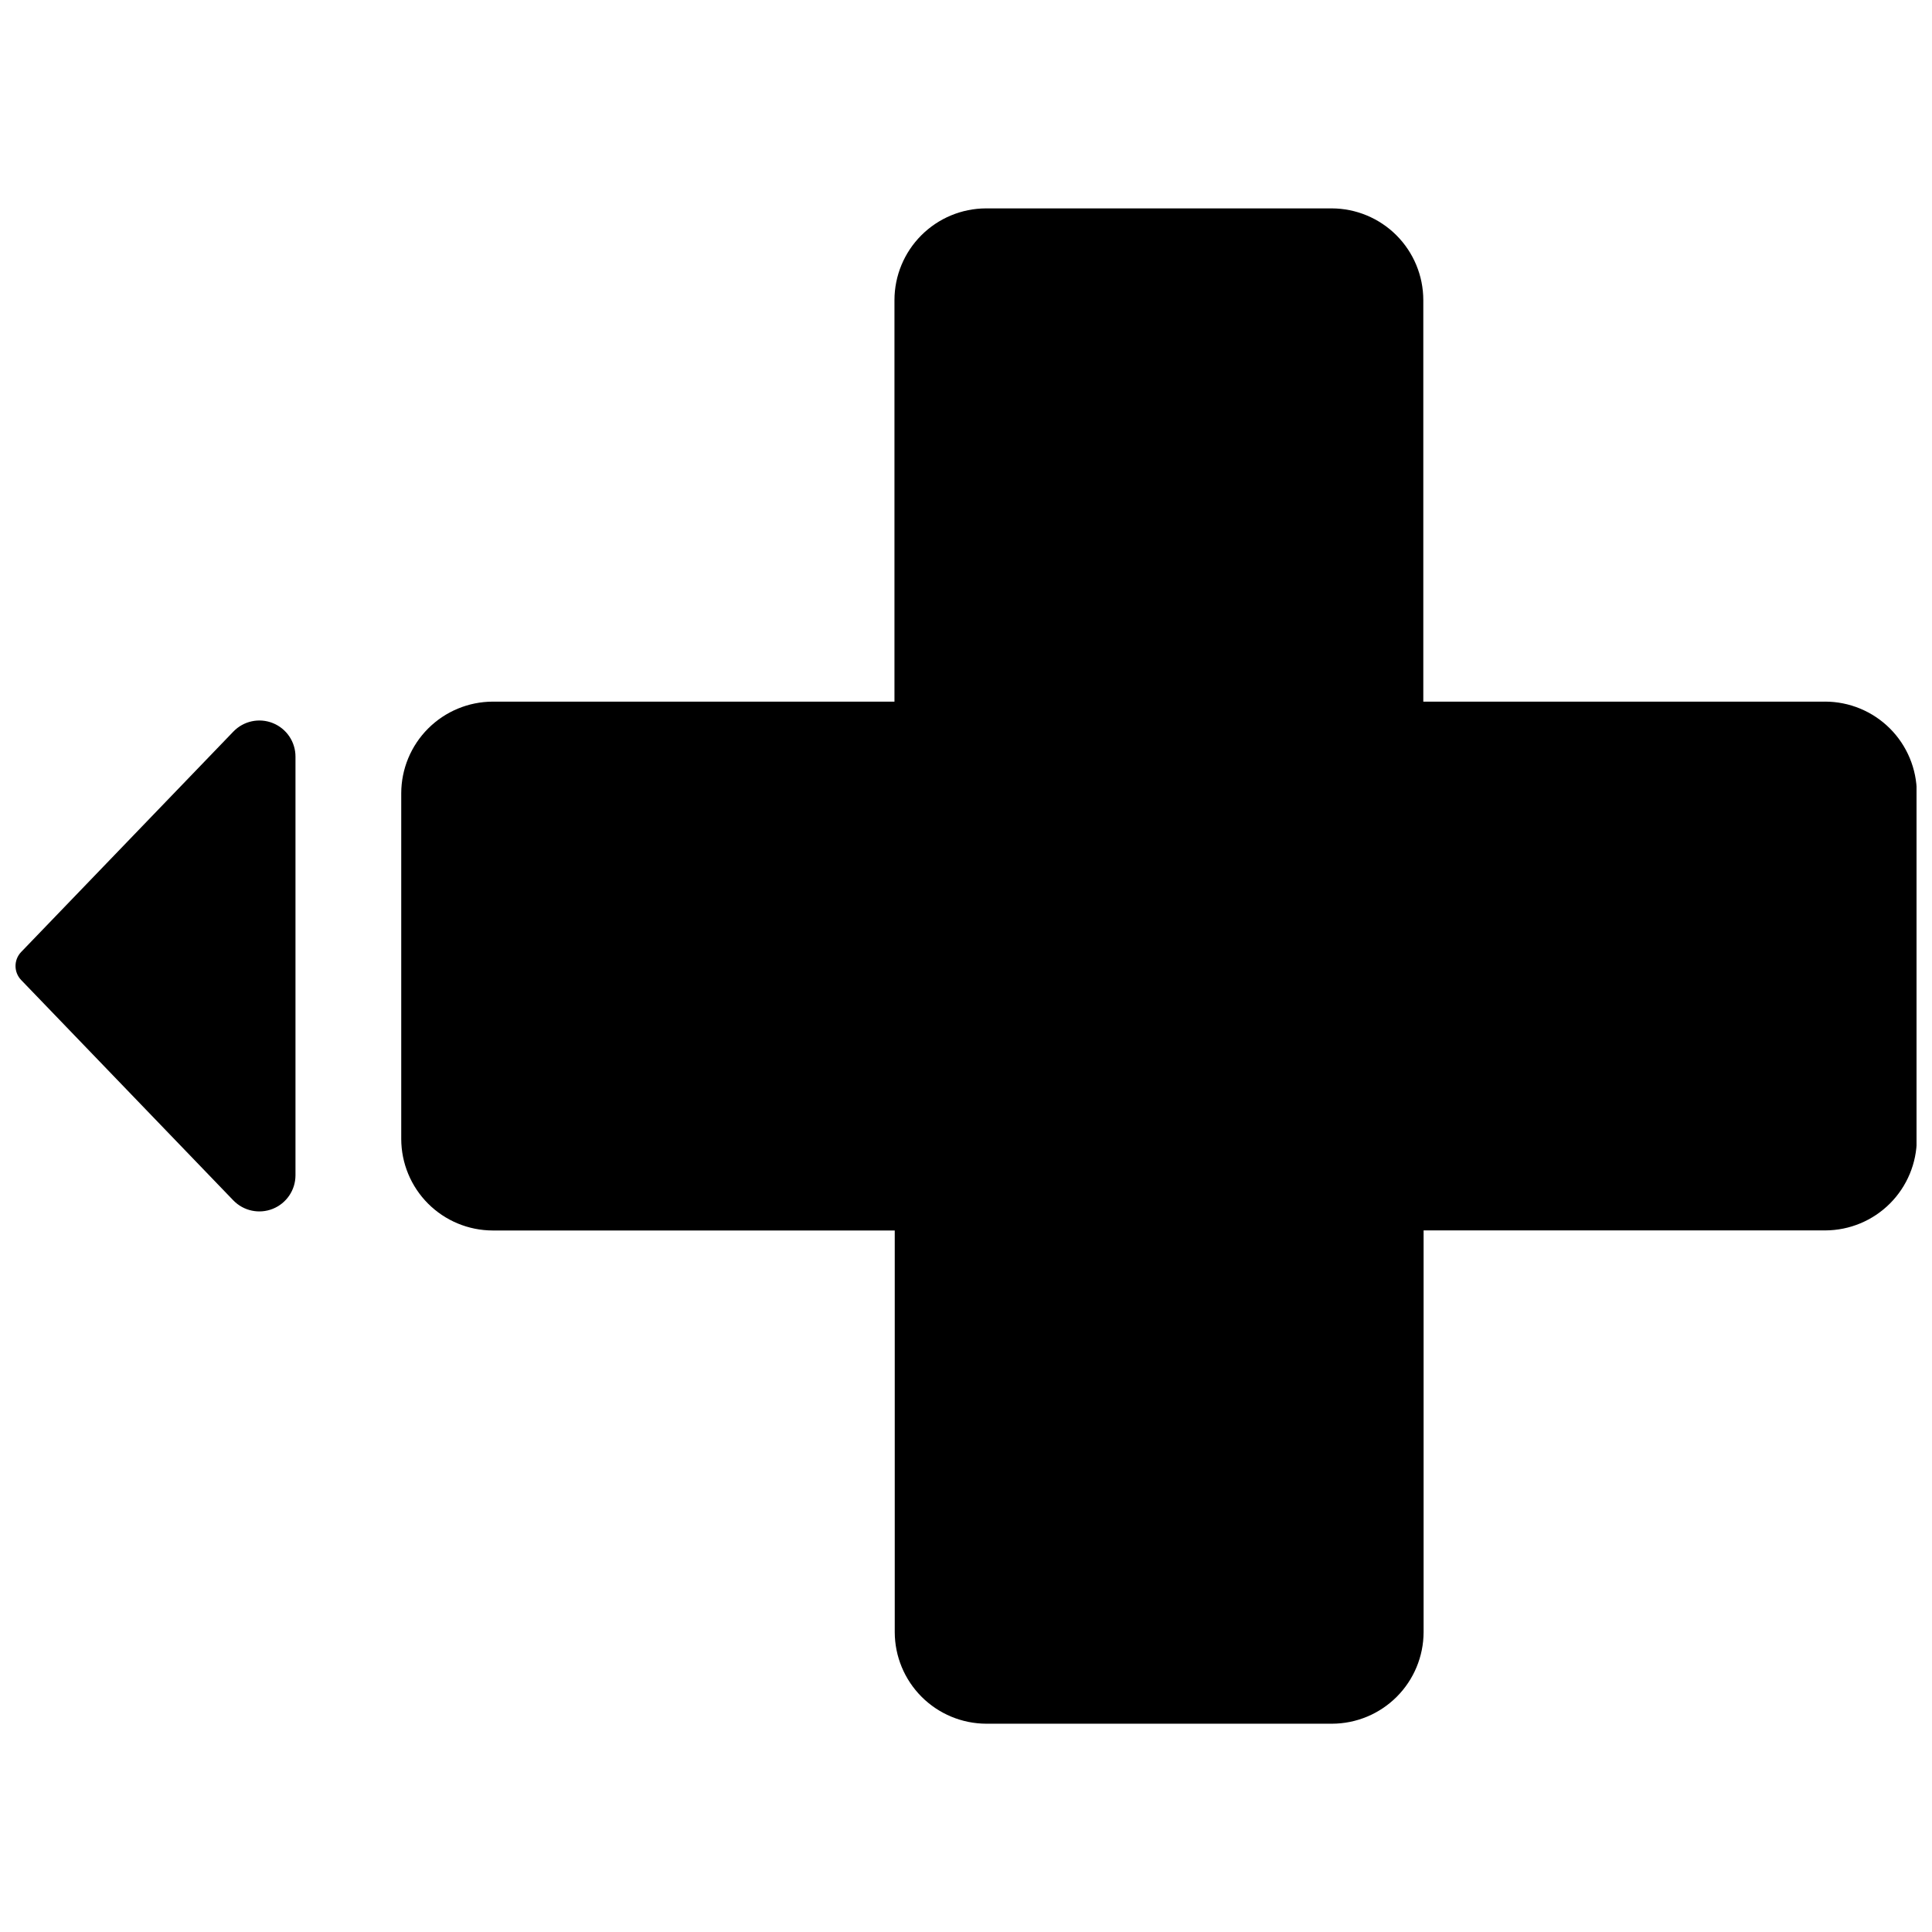
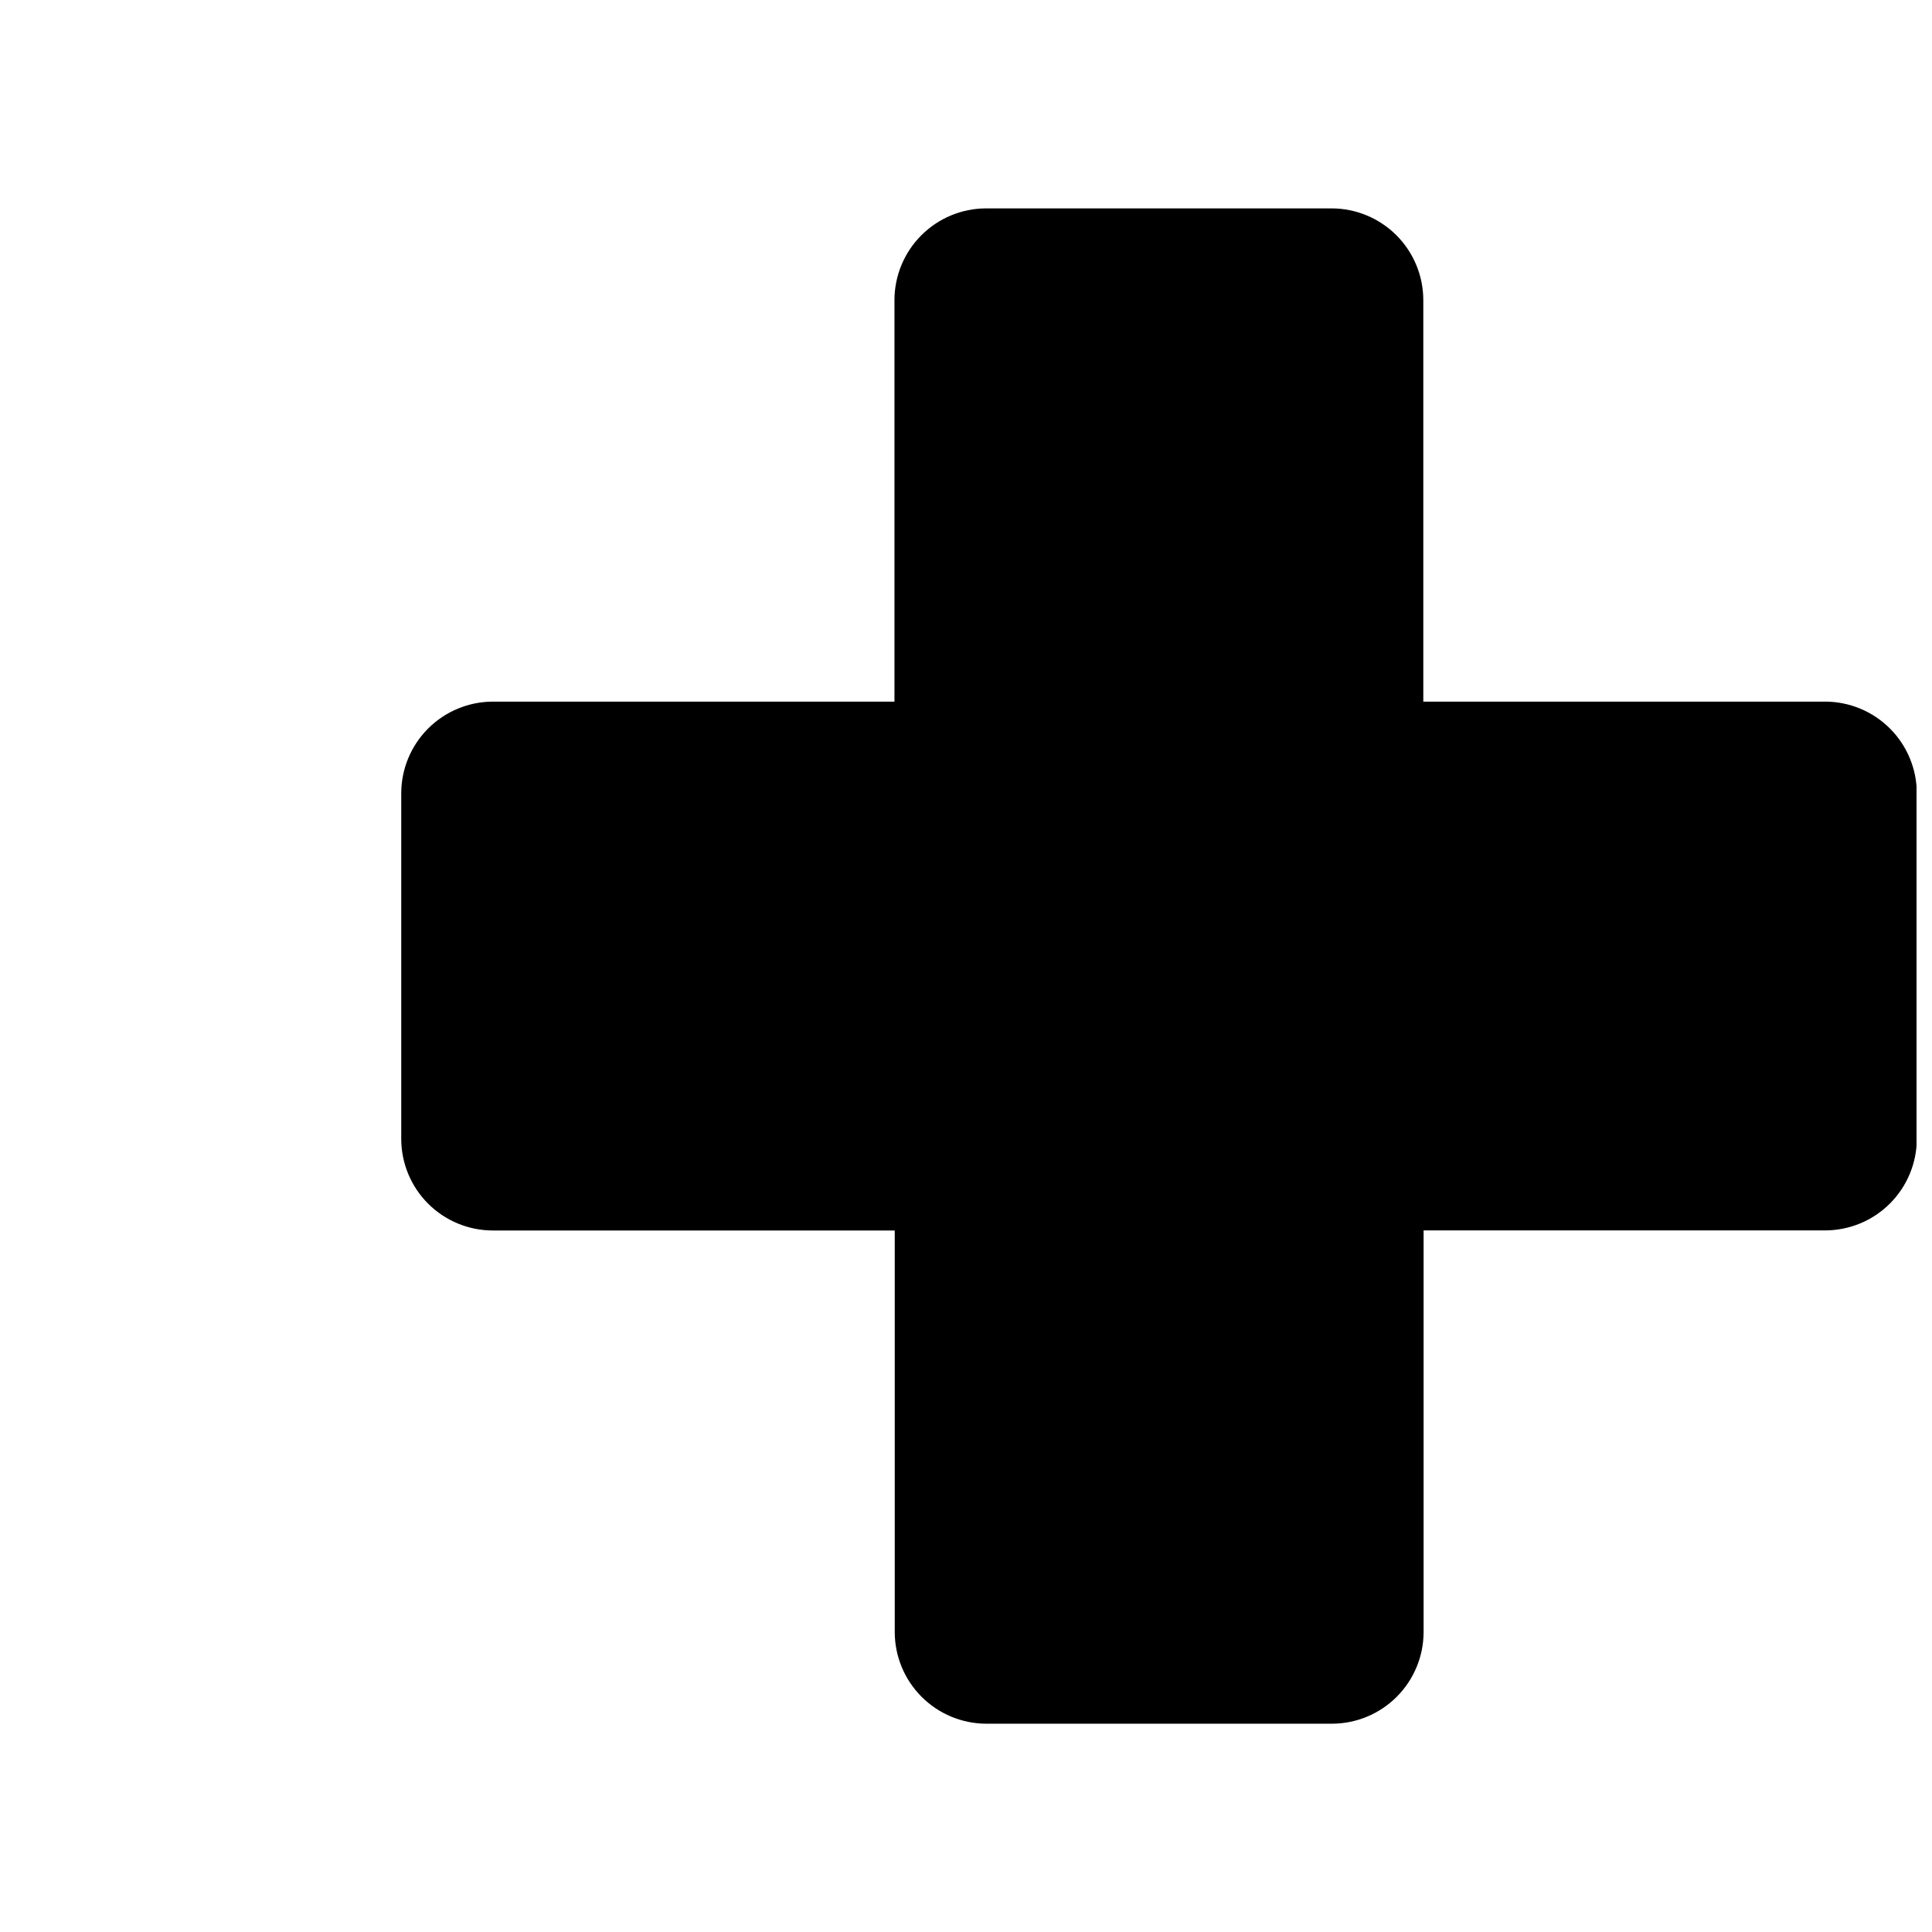
<svg xmlns="http://www.w3.org/2000/svg" width="800px" height="800px" version="1.1" viewBox="144 144 512 512">
  <defs>
    <clipPath id="b">
      <path d="m250 199h401.9v402h-401.9z" />
    </clipPath>
    <clipPath id="a">
-       <path d="m148.09 334h74.906v132h-74.906z" />
+       <path d="m148.09 334h74.906v132h-74.906" />
    </clipPath>
  </defs>
  <g>
    <g clip-path="url(#b)">
      <path d="m627.65 329.94h-106.46v-106.45c-0.016-6.43-2.578-12.594-7.125-17.141-4.547-4.547-10.711-7.109-17.141-7.125h-91.633c-6.43 0.02-12.586 2.586-17.133 7.133-4.543 4.547-7.102 10.707-7.117 17.133v106.45h-106.46c-6.43 0.02-12.586 2.586-17.133 7.133-4.543 4.547-7.102 10.707-7.117 17.133v91.652c0.016 6.422 2.574 12.574 7.113 17.117 4.543 4.543 10.699 7.102 17.121 7.117h106.55v106.46c0.02 6.426 2.582 12.582 7.125 17.125 4.543 4.543 10.703 7.106 17.125 7.125h91.637c6.426-0.016 12.586-2.578 17.133-7.121 4.547-4.543 7.113-10.703 7.133-17.129v-106.48h106.46c6.426-0.02 12.582-2.582 17.125-7.125s7.106-10.699 7.125-17.125v-91.637c-0.02-6.438-2.594-12.605-7.152-17.152-4.562-4.543-10.738-7.098-17.176-7.098z" />
    </g>
    <g clip-path="url(#a)">
-       <path d="m205.84 337.88-56.242 58.418c-1.98 2.07-1.98 5.332 0 7.406l56.242 58.418v-0.004c2.711 2.805 6.852 3.684 10.469 2.227 3.617-1.461 5.988-4.965 5.996-8.867v-110.94c0.016-3.91-2.356-7.438-5.981-8.902-3.625-1.465-7.777-0.574-10.484 2.246z" />
-     </g>
+       </g>
  </g>
</svg>